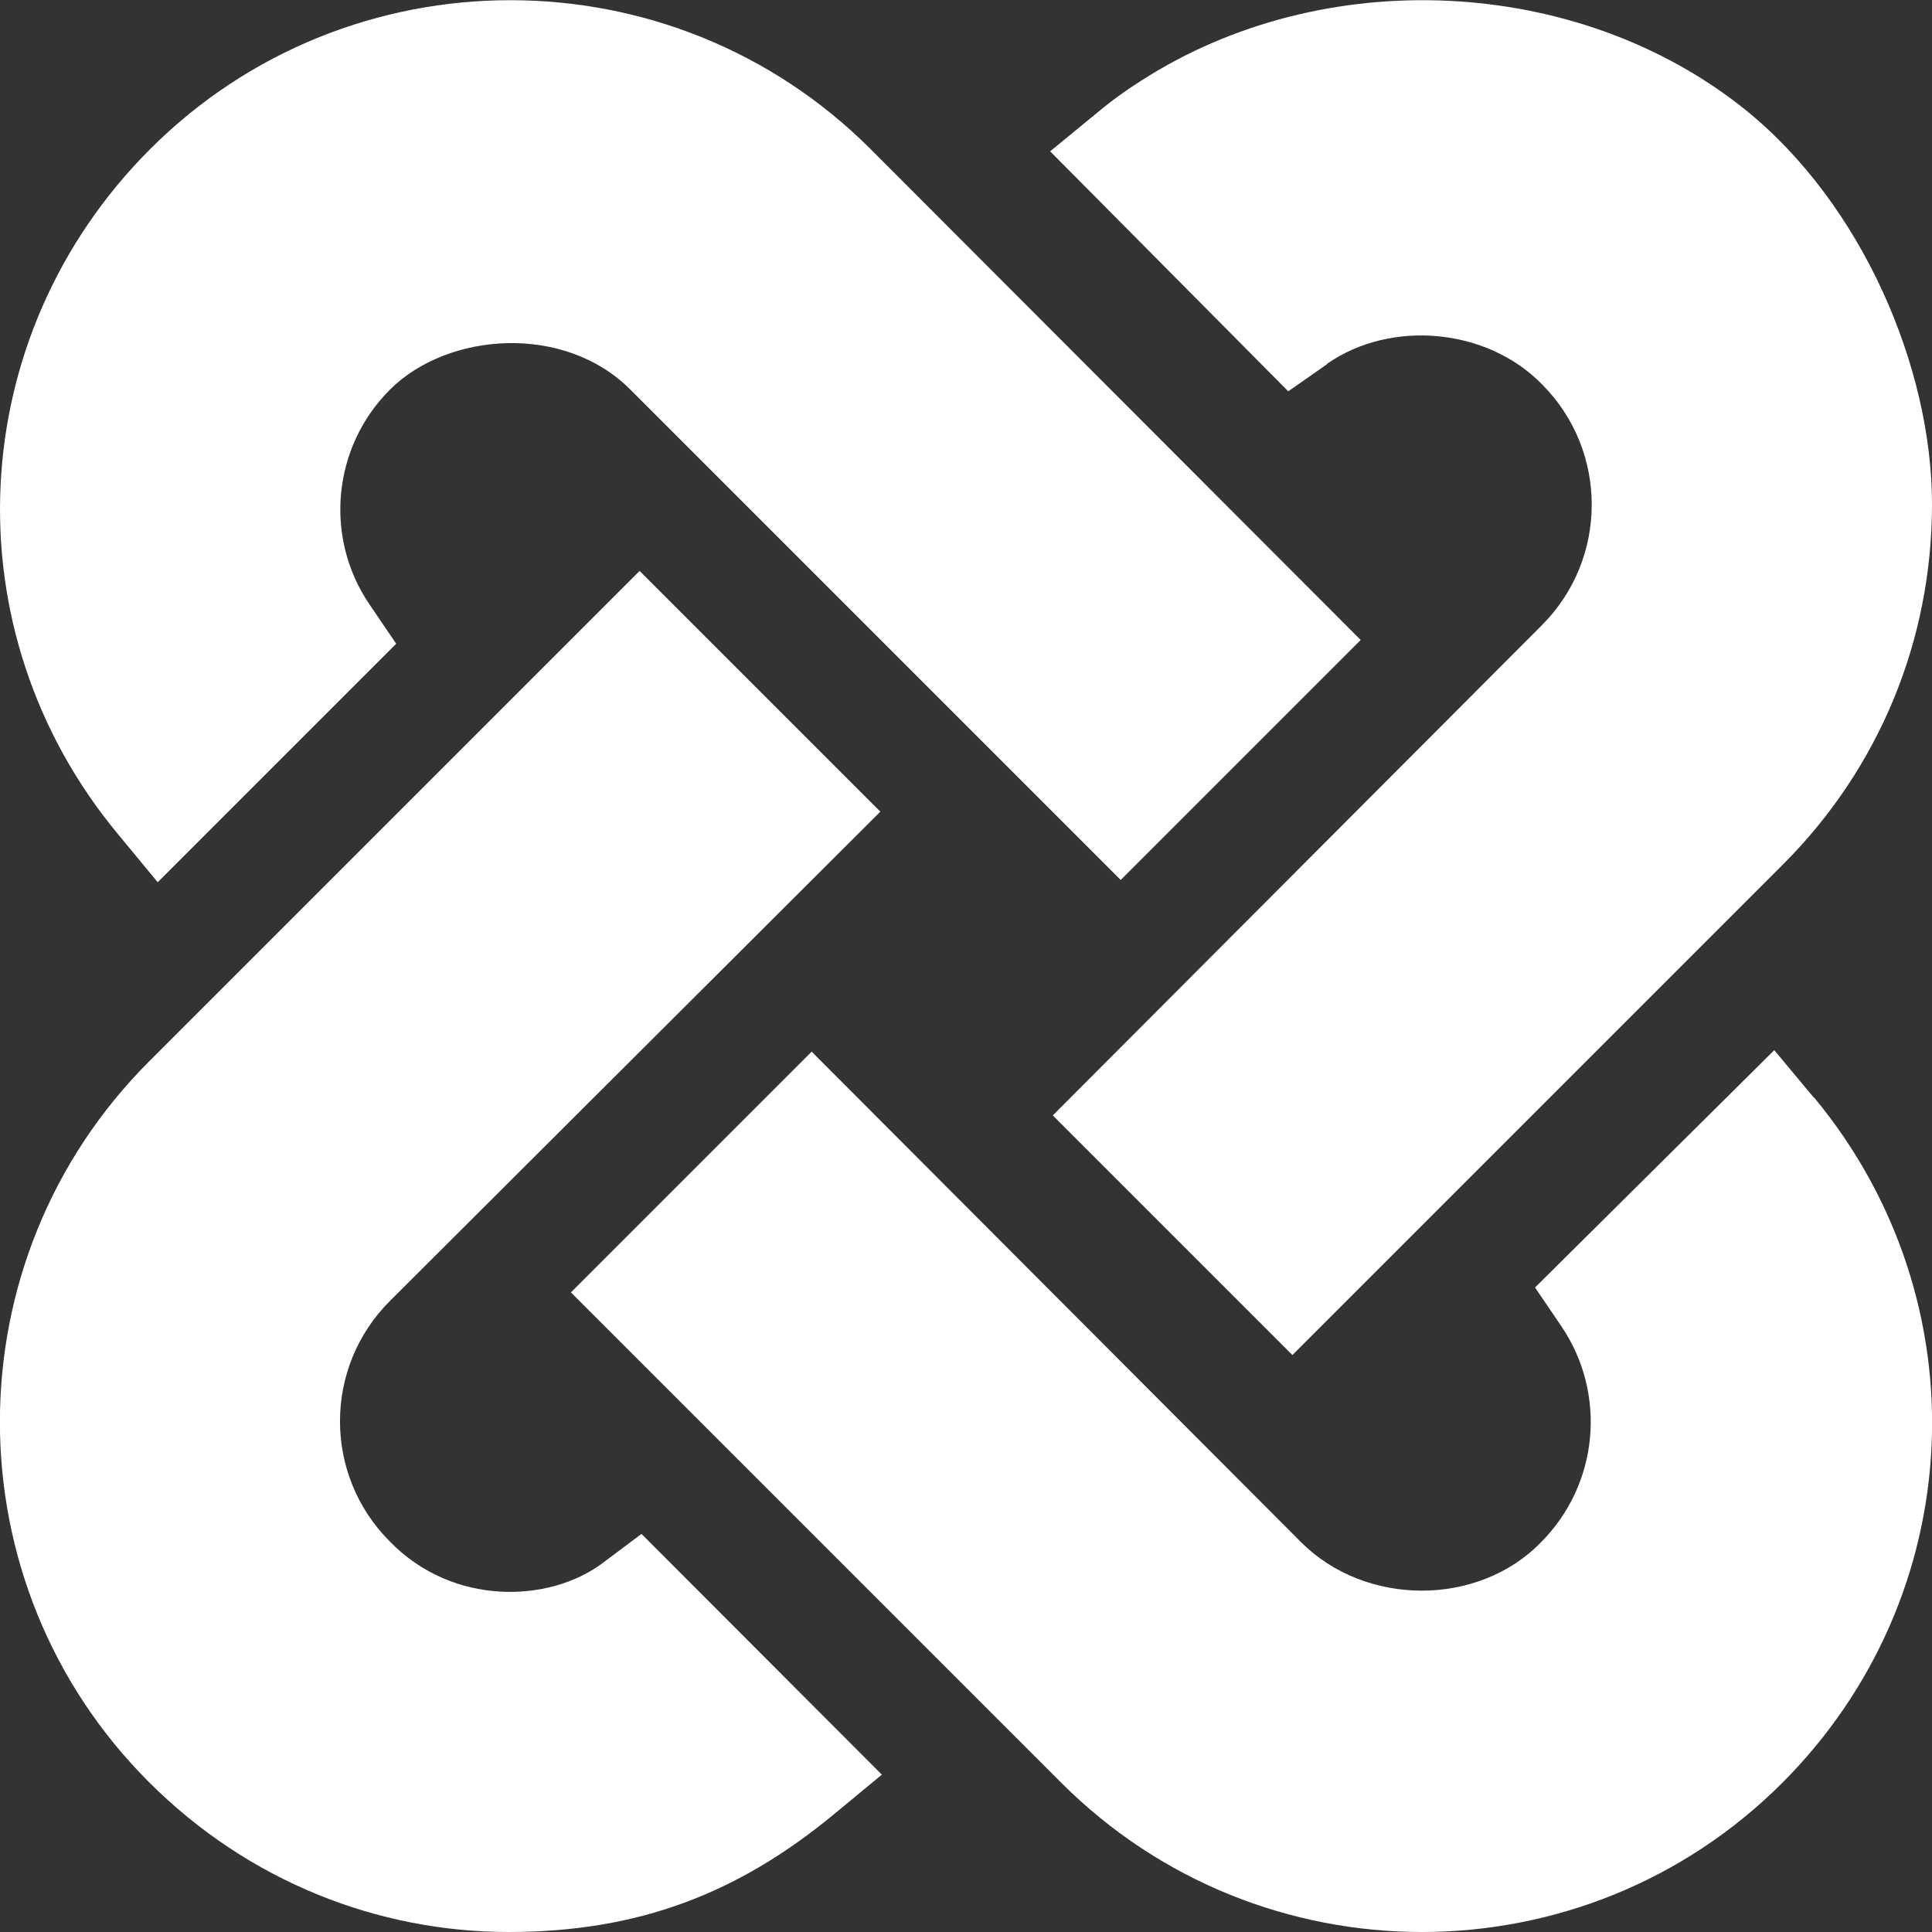
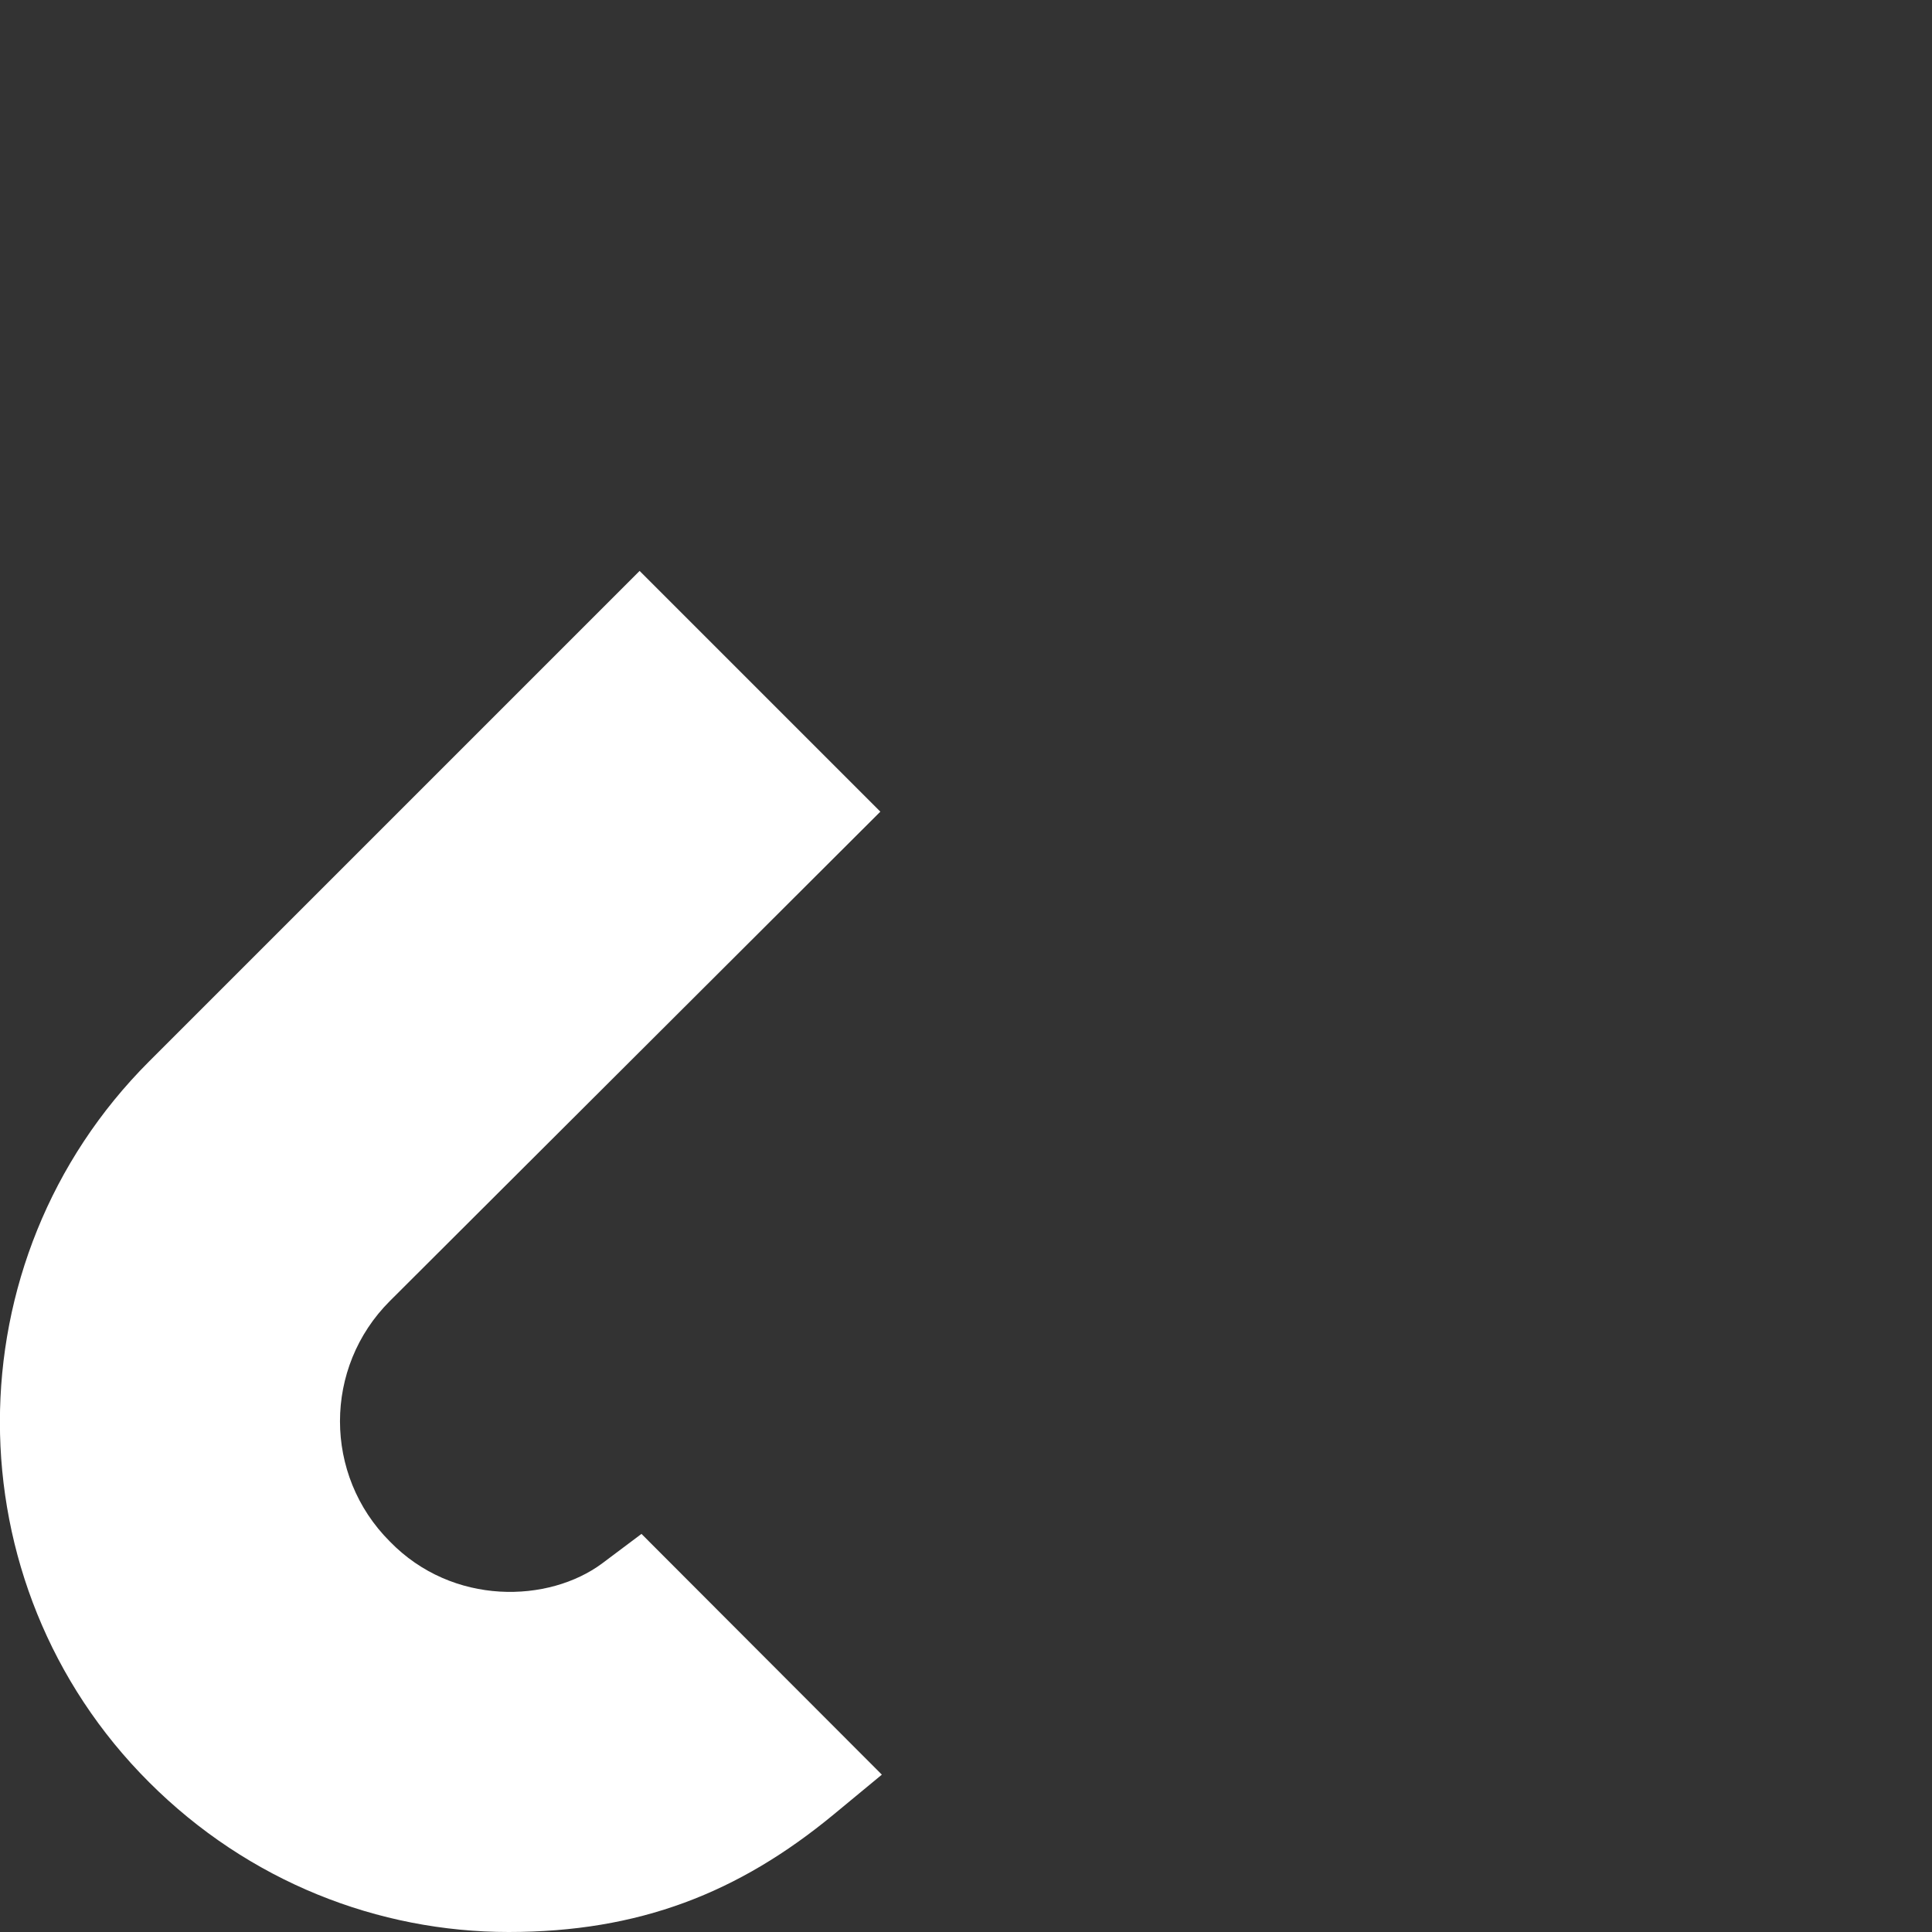
<svg xmlns="http://www.w3.org/2000/svg" id="Layer_1" version="1.1" viewBox="0 0 512 512">
  <rect x="0" y="0" width="512" height="512" fill="#333333" stroke="none" />
  <defs>
    <style>
      .st0 {
        fill: #fff;
      }
    </style>
  </defs>
-   <path class="st0" d="M41.8,233.8l63.2-63.2-7-10.3c-12.2-17.8-9.9-41.9,5.4-57.1s46.1-17.5,63.6,0l130,130,63.6-63.6L230.7,39.5c-52.6-52.6-138.3-52.6-190.9,0C-9.8,89.1-13.5,167.2,31.3,221.1l10.5,12.7Z" />
  <path class="st0" d="M159.6,414.3c-14.1,10.5-39.6,11.4-56.3-5.8-17.6-17.6-17.6-46.1,0-63.7l130-129.7-63.8-63.8L39.5,281.3c-52.7,52.7-52.7,138.4,0,191,26.4,26.4,60.8,39.7,95.3,39.7s60.9-10.3,86.2-31.2l12.7-10.5-63.7-63.8-10.4,7.8Z" />
-   <path class="st0" d="M480.7,290.9l-10.5-12.6-63.4,62.9,7,10.3c12.1,17.9,9.9,41.9-5.5,57.3-16.6,17-46.4,17-63.5-.1l-129.7-130-63.8,63.8,130,130c26.3,26.3,60.9,39.5,95.5,39.5s69.2-13.2,95.5-39.5c49.5-49.5,53.2-127.6,8.5-181.6Z" />
-   <path class="st0" d="M351.7,96.4c16.8-11.7,42.3-9.6,57,5.5,17.5,17.6,17.5,46.1,0,63.7l-129.7,130,63.5,63.5,130-130c25.5-25.5,39.5-59.4,39.5-95.5s-18.5-79.7-49.7-104.7c-44.3-35.4-111.6-38.6-159.9-7.5-3.8,2.4-7.6,5.1-11.3,8.2l-12.8,10.5,63.1,63.6,10.3-7.2Z" />
</svg>